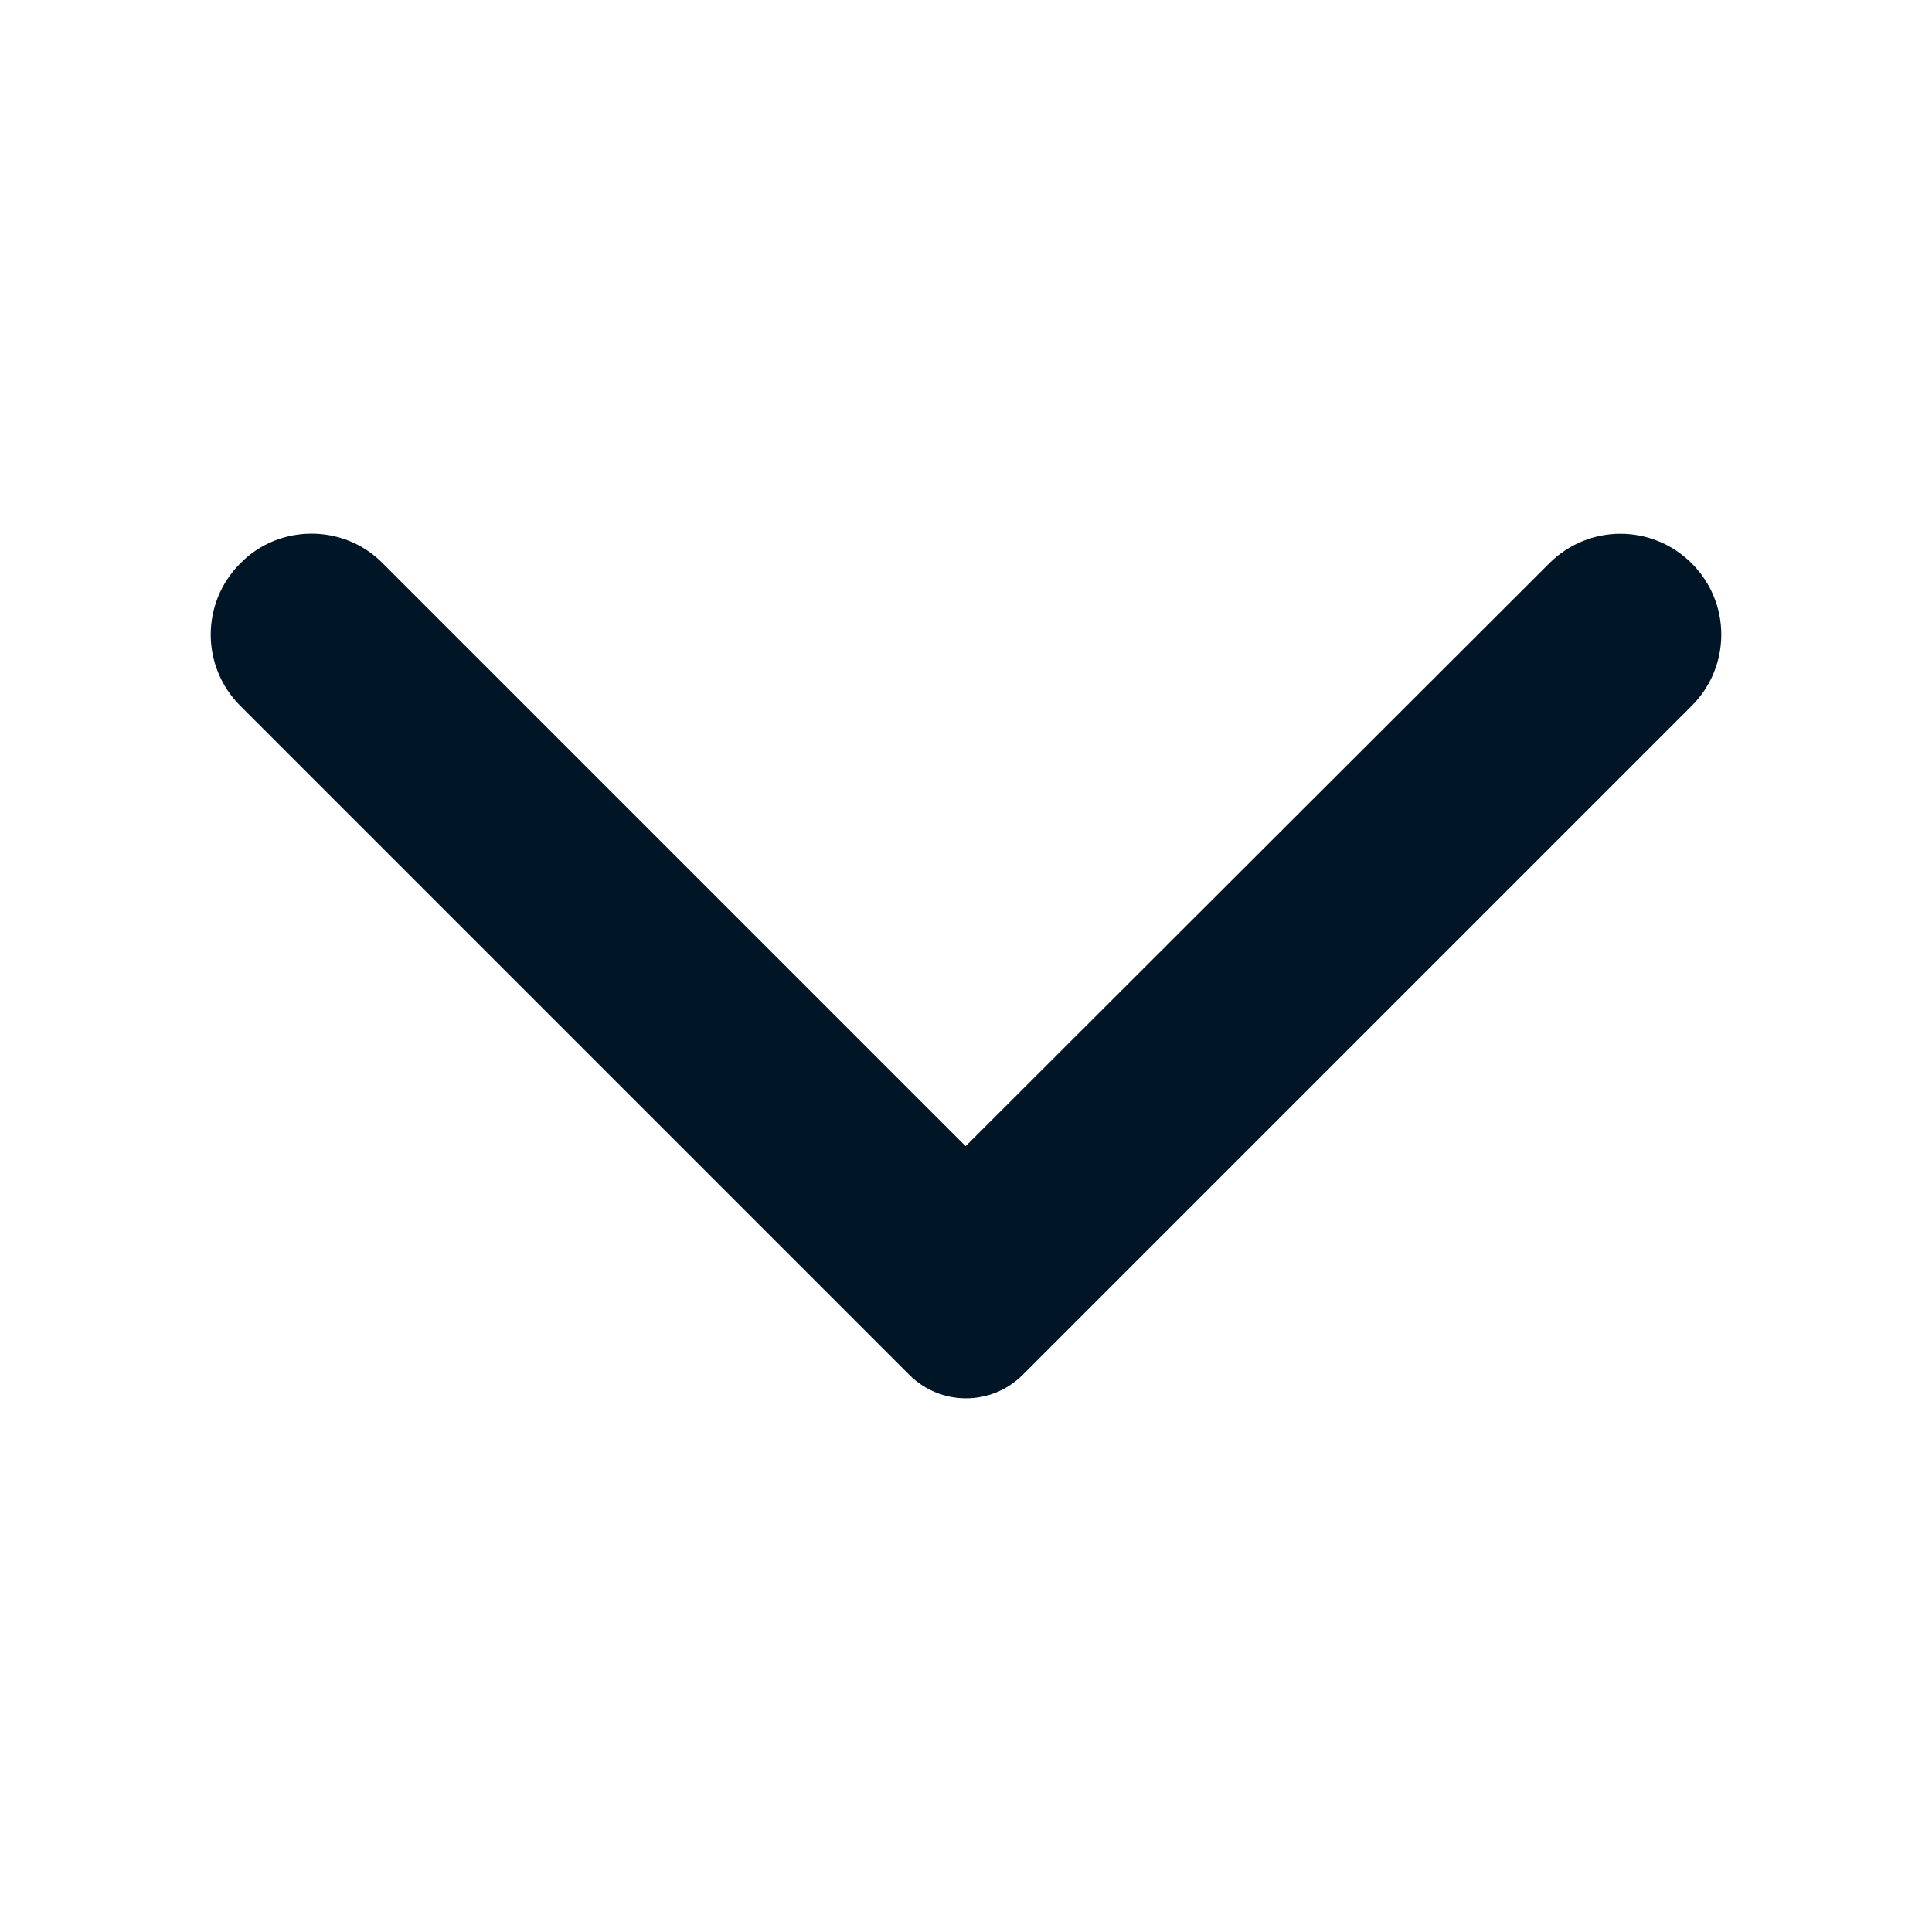
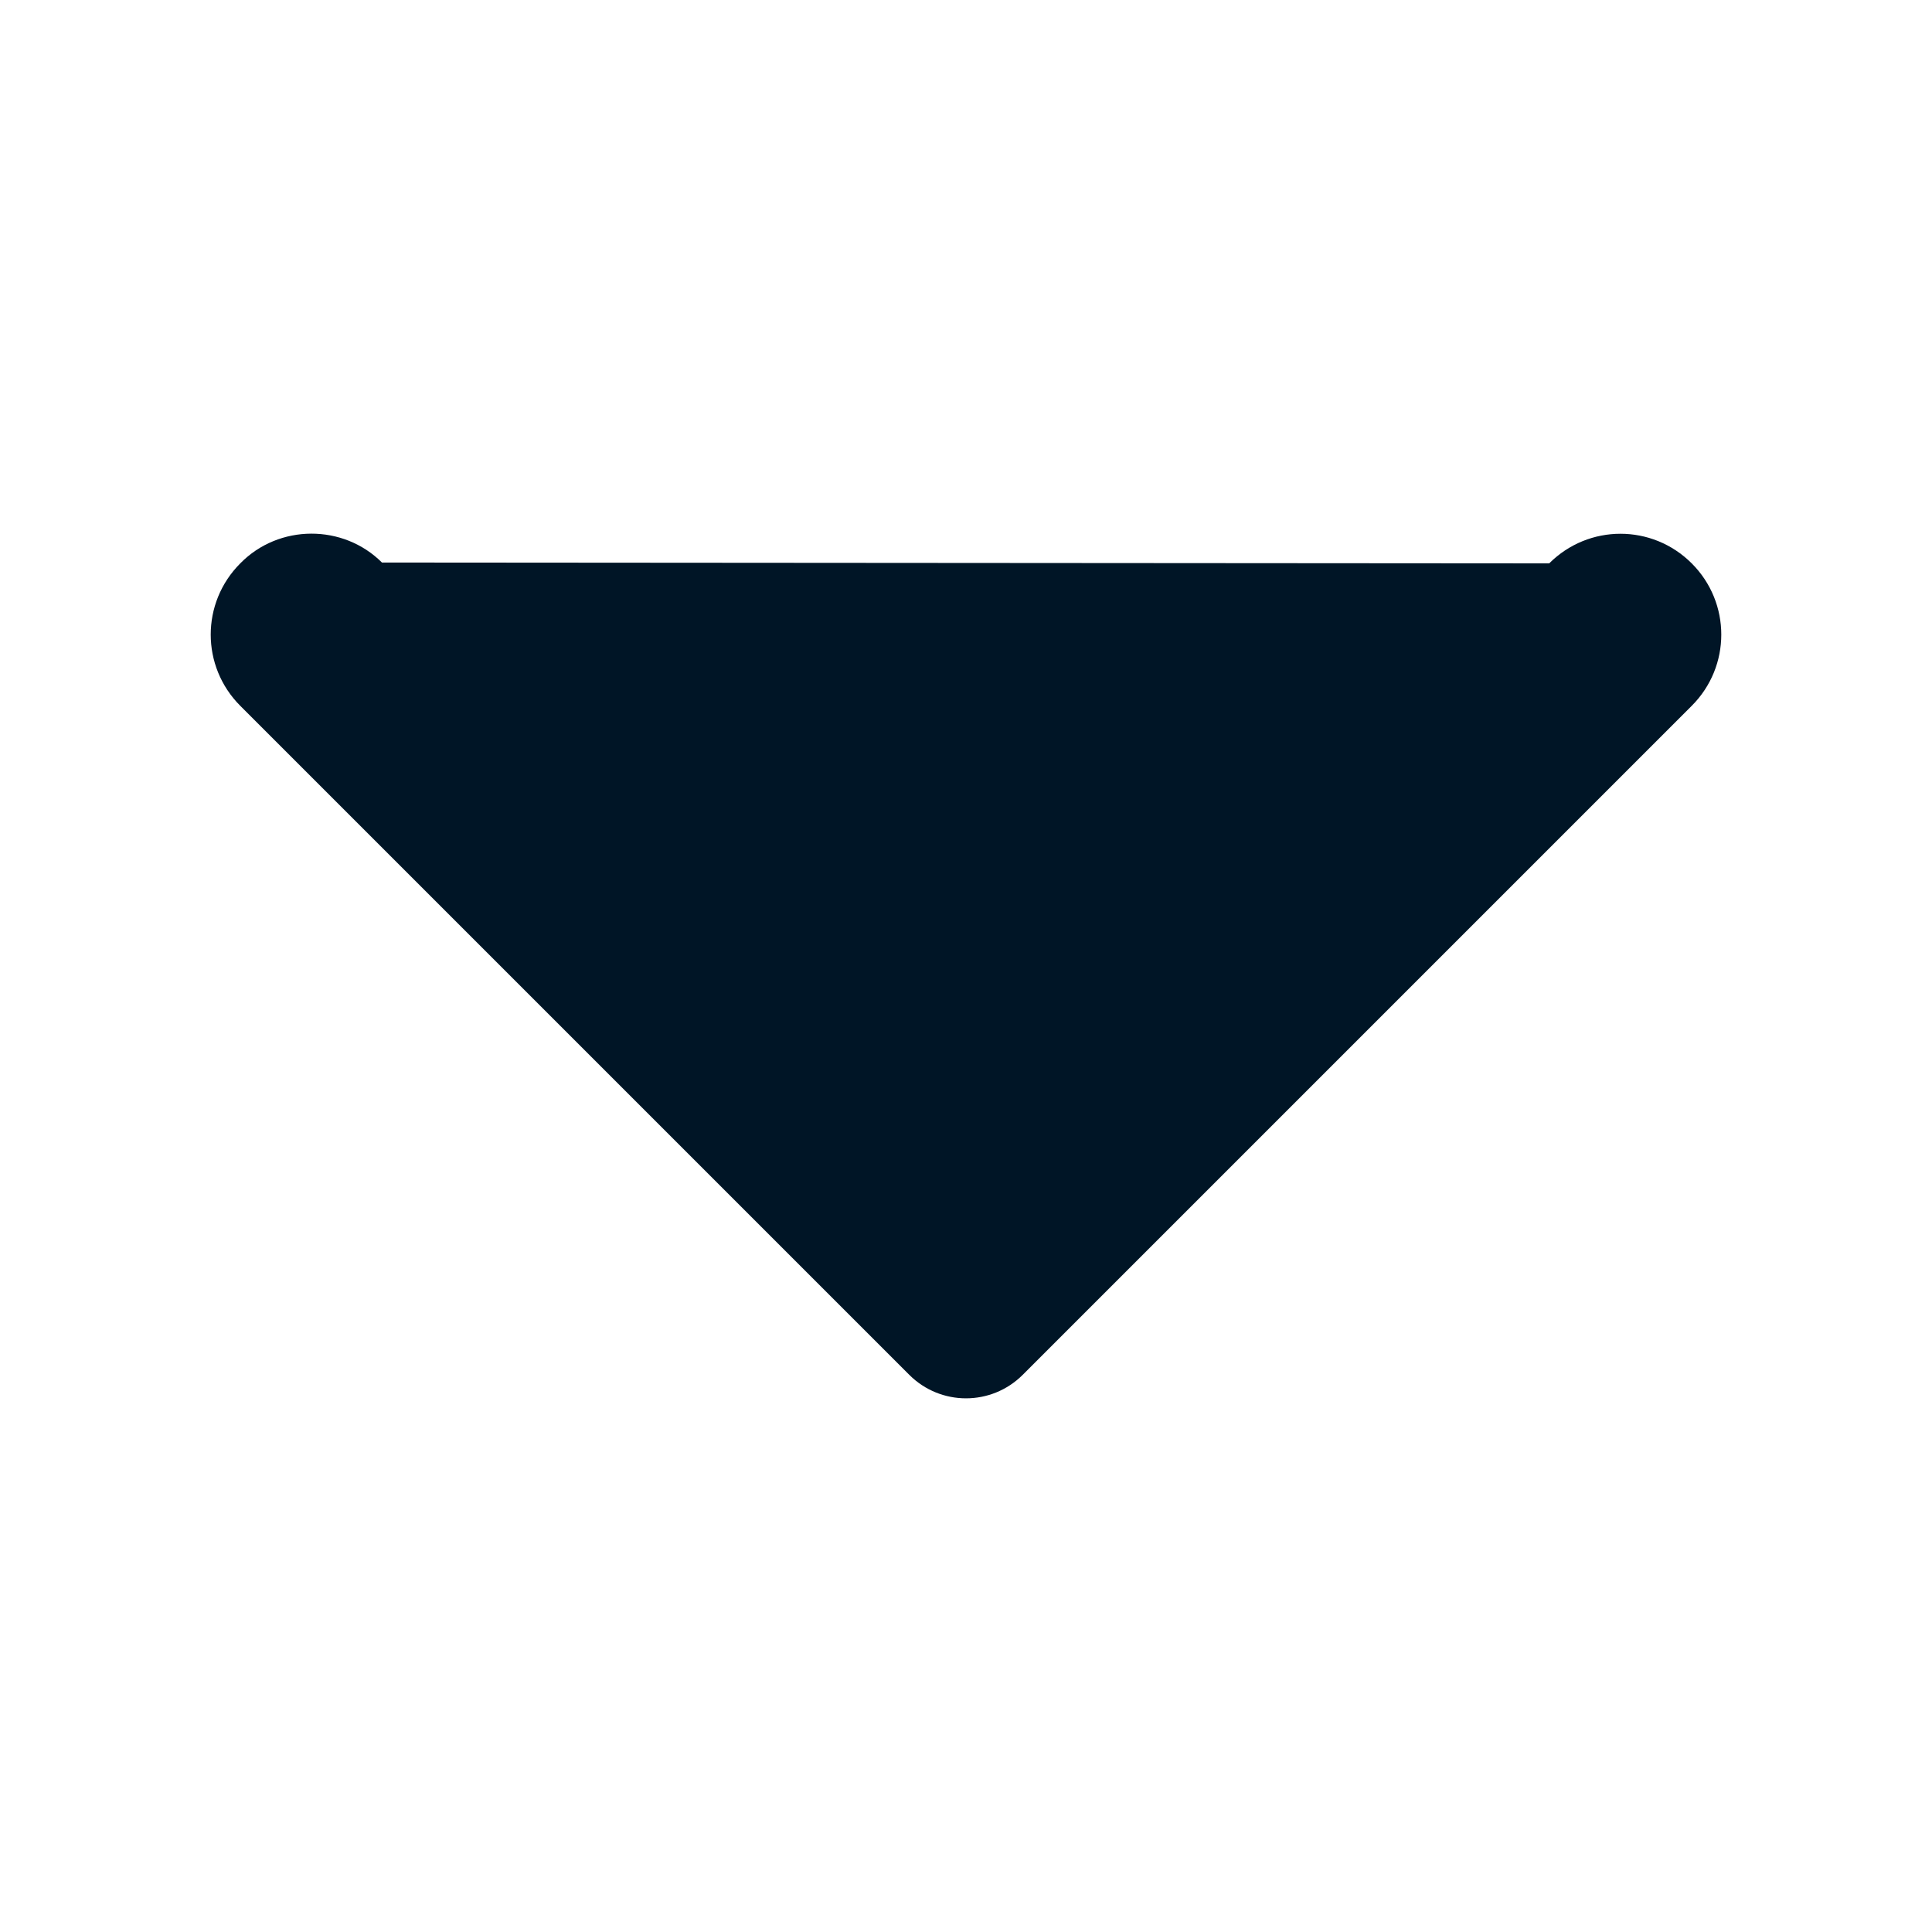
<svg xmlns="http://www.w3.org/2000/svg" width="30" height="30" viewBox="0 0 30 30" fill="none">
  <g id="icon/navigation/arrow_forward_ios_24px">
-     <path id="icon/navigation/arrow_forward_ios_24px_2" d="M3.731 8.748C3.119 9.36 3.119 10.348 3.731 10.96L14.119 21.348C14.606 21.835 15.394 21.835 15.881 21.348L26.269 10.96C26.881 10.348 26.881 9.36 26.269 8.748C25.656 8.135 24.669 8.135 24.056 8.748L14.994 17.798L5.931 8.735C5.331 8.135 4.331 8.135 3.731 8.748Z" fill="#001526" />
+     <path id="icon/navigation/arrow_forward_ios_24px_2" d="M3.731 8.748C3.119 9.36 3.119 10.348 3.731 10.96L14.119 21.348C14.606 21.835 15.394 21.835 15.881 21.348L26.269 10.96C26.881 10.348 26.881 9.36 26.269 8.748C25.656 8.135 24.669 8.135 24.056 8.748L5.931 8.735C5.331 8.135 4.331 8.135 3.731 8.748Z" fill="#001526" />
  </g>
</svg>